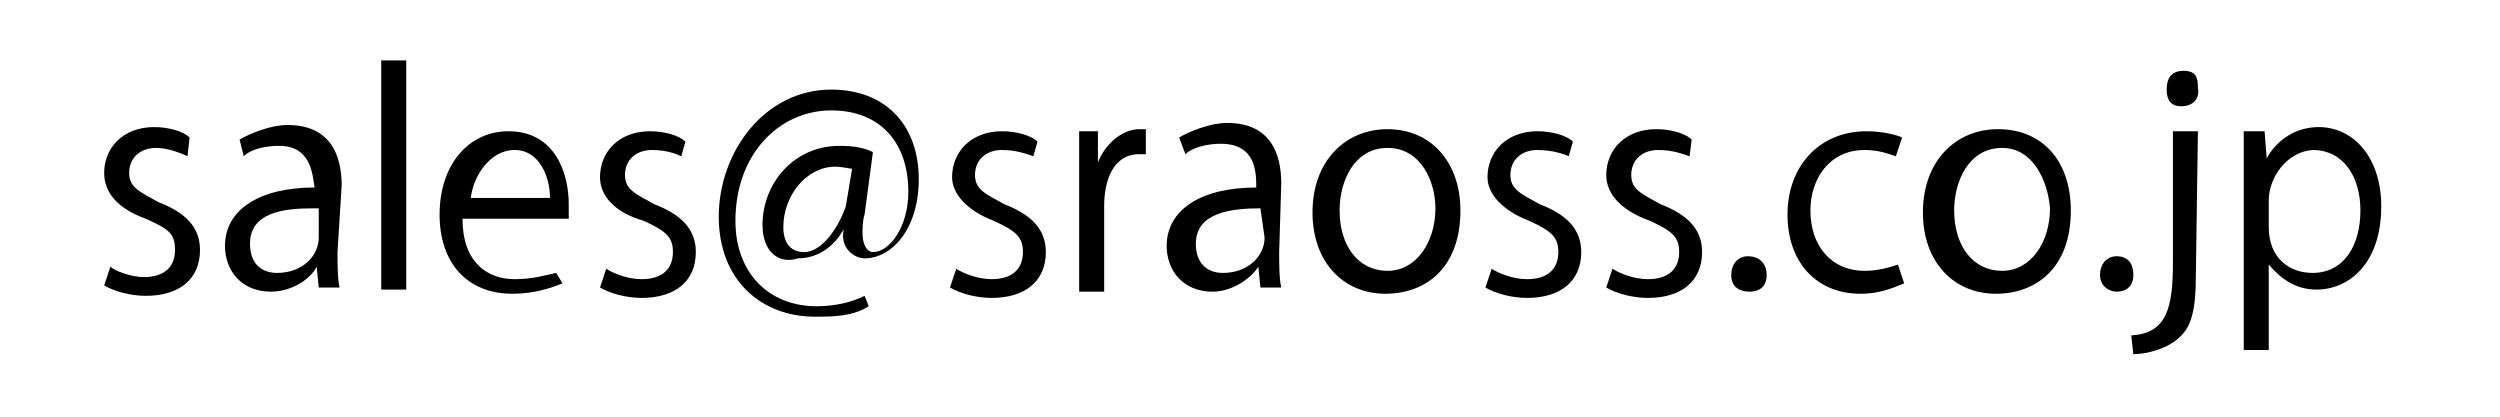
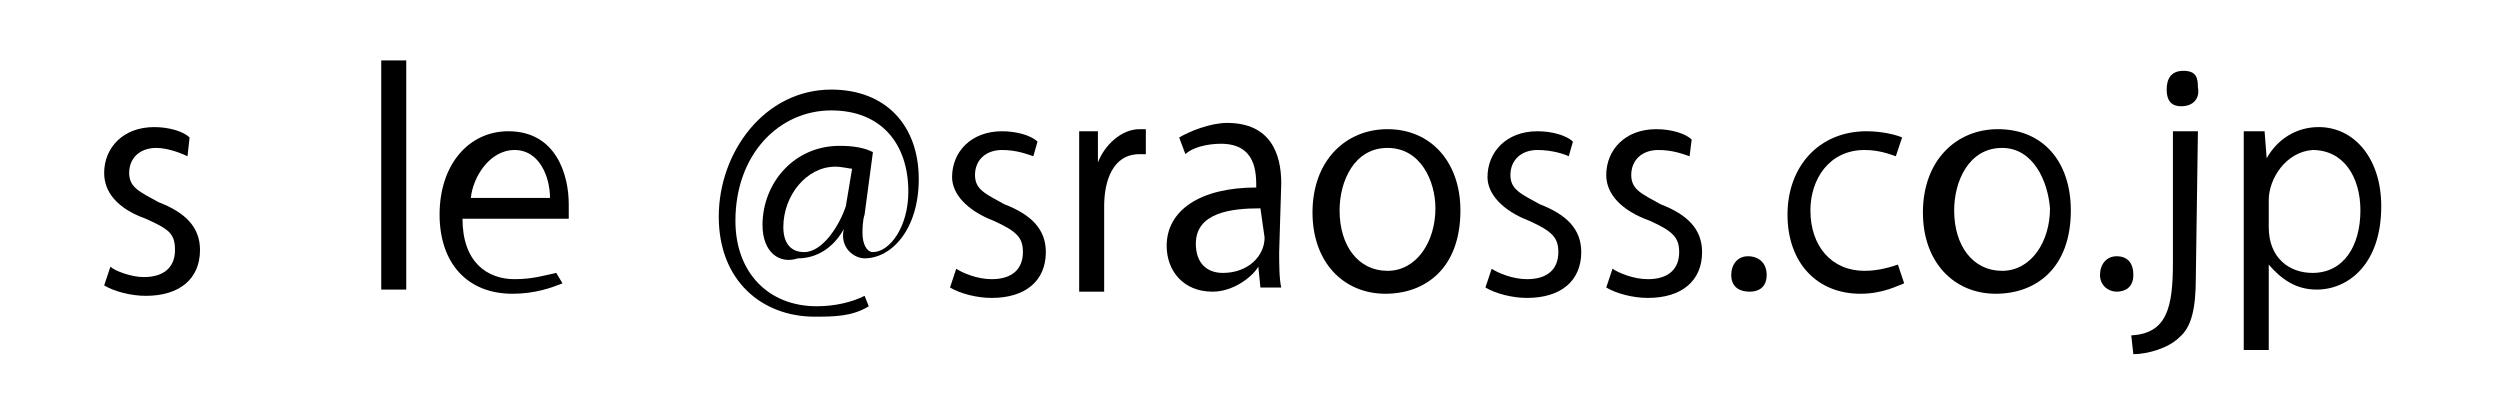
<svg xmlns="http://www.w3.org/2000/svg" version="1.1" id="レイヤー_1" x="0px" y="0px" viewBox="0 0 120 20" style="enable-background:new 0 0 120 20;" xml:space="preserve">
  <g>
    <path d="M9,7.5C8.8,7.4,8.1,7.1,7.5,7.1c-0.8,0-1.3,0.5-1.3,1.2s0.5,0.9,1.4,1.4c1.3,0.5,2,1.2,2,2.3c0,1.4-1,2.2-2.6,2.2   c-0.7,0-1.5-0.2-2-0.5l0.3-0.9c0.2,0.2,1,0.5,1.6,0.5c1,0,1.5-0.5,1.5-1.3s-0.3-1-1.4-1.5c-1.4-0.5-2-1.3-2-2.2   c0-1.2,0.9-2.2,2.4-2.2c0.7,0,1.4,0.2,1.7,0.5L9,7.5z" />
-     <path d="M16.2,12.1c0,0.5,0,1.3,0.1,1.7h-1l-0.1-1l0,0C14.9,13.4,14,14,13,14c-1.4,0-2.2-1-2.2-2.2c0-1.7,1.6-2.8,4.3-2.8   c-0.1-0.5-0.1-2-1.7-2c-0.5,0-1.3,0.1-1.7,0.5l-0.2-0.8c0.5-0.3,1.5-0.7,2.3-0.7c2.1,0,2.6,1.5,2.6,2.9L16.2,12.1L16.2,12.1z    M15,10c-1.4,0-3,0.2-3,1.7c0,0.9,0.5,1.4,1.3,1.4c1.2,0,2-0.8,2-1.7V10H15z" />
    <path d="M19.5,13.9h-1.2v-11h1.2V13.9z" />
    <path d="M27,13.6c-0.5,0.2-1.3,0.5-2.4,0.5c-2.2,0-3.5-1.5-3.5-3.8c0-2.4,1.4-4,3.3-4c2.3,0,2.9,2.1,2.9,3.5c0,0.2,0,0.5,0,0.7   h-5.1c0,2.1,1.2,2.9,2.5,2.9c0.9,0,1.5-0.2,2-0.3L27,13.6z M26.4,9.5c0-1-0.5-2.3-1.7-2.3c-1.2,0-2,1.3-2.1,2.3H26.4z" />
-     <path d="M32.7,7.5c-0.2-0.1-0.7-0.3-1.4-0.3c-0.8,0-1.3,0.5-1.3,1.2c0,0.7,0.5,0.9,1.4,1.4c1.3,0.5,2,1.2,2,2.3   c0,1.4-1,2.2-2.6,2.2c-0.7,0-1.5-0.2-2-0.5l0.3-0.9c0.3,0.2,1,0.5,1.7,0.5c1,0,1.5-0.5,1.5-1.3c0-0.7-0.3-1-1.4-1.5   c-1.4-0.4-2.1-1.2-2.1-2.1c0-1.2,0.9-2.2,2.4-2.2c0.7,0,1.4,0.2,1.7,0.5L32.7,7.5z" />
    <path d="M41.5,10.3c-0.1,0.3-0.1,0.7-0.1,0.9c0,0.5,0.2,0.9,0.5,0.9c0.8,0,1.7-1.2,1.7-2.9c0-2.3-1.3-3.9-3.7-3.9   c-2.5,0-4.6,2.1-4.6,5.3c0,2.5,1.6,4.1,3.9,4.1c0.9,0,1.7-0.2,2.3-0.5l0.2,0.5c-0.8,0.5-1.7,0.5-2.6,0.5c-2.5,0-4.6-1.7-4.6-4.8   c0-3.1,2.2-6.1,5.4-6.1c2.6,0,4.2,1.7,4.2,4.3c0,2.4-1.3,3.8-2.6,3.8c-0.5,0-1.2-0.5-1-1.4l0,0c-0.5,0.9-1.3,1.4-2.2,1.4   c-0.9,0.3-1.7-0.3-1.7-1.6c0-2,1.5-3.8,3.7-3.8c0.7,0,1.2,0.1,1.6,0.3L41.5,10.3z M40.9,8.1c-0.1,0-0.5-0.1-0.8-0.1   c-1.4,0-2.5,1.4-2.5,2.9c0,0.7,0.3,1.2,1,1.2c0.9,0,1.7-1.3,2-2.2L40.9,8.1z" />
    <path d="M49.6,7.5c-0.3-0.1-0.8-0.3-1.5-0.3c-0.8,0-1.3,0.5-1.3,1.2c0,0.7,0.5,0.9,1.4,1.4c1.3,0.5,2,1.2,2,2.3   c0,1.4-1,2.2-2.6,2.2c-0.7,0-1.5-0.2-2-0.5l0.3-0.9c0.3,0.2,1,0.5,1.7,0.5c1,0,1.5-0.5,1.5-1.3c0-0.7-0.3-1-1.4-1.5   c-1.3-0.5-2-1.3-2-2.1c0-1.2,0.9-2.2,2.4-2.2c0.7,0,1.4,0.2,1.7,0.5L49.6,7.5z" />
    <path d="M55.2,7.4c-0.1,0-0.2,0-0.5,0c-1.3,0-1.7,1.3-1.7,2.5V14h-1.2V8.6c0-0.8,0-1.5,0-2.3h0.9v1.5l0,0C53,7,53.8,6.2,54.7,6.2   c0.1,0,0.2,0,0.3,0v1.2C55,7.4,55.2,7.4,55.2,7.4z" />
    <path d="M61.4,12.1c0,0.5,0,1.3,0.1,1.7h-1l-0.1-1l0,0c-0.3,0.5-1.2,1.2-2.2,1.2c-1.4,0-2.2-1-2.2-2.2c0-1.7,1.6-2.8,4.3-2.8   c0-0.7,0-2.1-1.7-2.1c-0.7,0-1.4,0.2-1.7,0.5l-0.3-0.8c0.5-0.3,1.5-0.7,2.3-0.7c2.1,0,2.6,1.5,2.6,2.9L61.4,12.1L61.4,12.1z    M60.5,10c-1.4,0-3.1,0.2-3.1,1.7c0,0.9,0.5,1.4,1.3,1.4c1.2,0,2-0.8,2-1.7L60.5,10L60.5,10z" />
    <path d="M70.1,10.1c0,2.8-1.7,4-3.6,4c-2,0-3.5-1.5-3.5-3.9c0-2.5,1.6-4,3.6-4C68.7,6.2,70.1,7.8,70.1,10.1z M66.6,7.1   c-1.6,0-2.3,1.6-2.3,3c0,1.7,0.9,2.9,2.3,2.9s2.3-1.4,2.3-3C68.9,8.7,68.2,7.1,66.6,7.1z" />
    <path d="M75.3,7.5c-0.2-0.1-0.8-0.3-1.5-0.3c-0.8,0-1.3,0.5-1.3,1.2c0,0.7,0.5,0.9,1.4,1.4c1.3,0.5,2,1.2,2,2.3   c0,1.4-1,2.2-2.6,2.2c-0.7,0-1.5-0.2-2-0.5l0.3-0.9c0.3,0.2,1,0.5,1.7,0.5c1,0,1.5-0.5,1.5-1.3c0-0.7-0.3-1-1.4-1.5   c-1.3-0.5-2-1.3-2-2.1c0-1.2,0.9-2.2,2.4-2.2c0.7,0,1.4,0.2,1.7,0.5L75.3,7.5z" />
    <path d="M81.1,7.5c-0.3-0.1-0.8-0.3-1.5-0.3c-0.8,0-1.3,0.5-1.3,1.2c0,0.7,0.5,0.9,1.4,1.4c1.3,0.5,2,1.2,2,2.3   c0,1.4-1,2.2-2.6,2.2c-0.7,0-1.5-0.2-2-0.5l0.3-0.9c0.3,0.2,1,0.5,1.7,0.5c1,0,1.5-0.5,1.5-1.3c0-0.7-0.3-1-1.4-1.5   c-1.4-0.5-2.1-1.3-2.1-2.2c0-1.2,0.9-2.2,2.4-2.2c0.7,0,1.4,0.2,1.7,0.5L81.1,7.5z" />
    <path d="M83.1,13.2c0-0.5,0.3-0.9,0.8-0.9s0.9,0.3,0.9,0.9S84.4,14,84,14C83.4,14,83.1,13.7,83.1,13.2z" />
    <path d="M91.4,13.6c-0.3,0.1-1,0.5-2.1,0.5c-2.1,0-3.5-1.5-3.5-3.8s1.5-4,3.8-4c0.8,0,1.5,0.2,1.7,0.3l-0.3,0.9   c-0.3-0.1-0.8-0.3-1.5-0.3c-1.7,0-2.6,1.4-2.6,2.9c0,1.7,1,2.9,2.6,2.9c0.7,0,1.3-0.2,1.6-0.3L91.4,13.6z" />
    <path d="M99.4,10.1c0,2.8-1.7,4-3.6,4c-2,0-3.5-1.5-3.5-3.9c0-2.5,1.6-4,3.6-4C98.1,6.2,99.4,7.8,99.4,10.1z M96.1,7.1   c-1.6,0-2.3,1.6-2.3,3c0,1.7,0.9,2.9,2.3,2.9s2.3-1.4,2.3-3C98.3,8.7,97.6,7.1,96.1,7.1z" />
    <path d="M100.8,13.2c0-0.5,0.3-0.9,0.8-0.9c0.5,0,0.8,0.3,0.8,0.9S102,14,101.6,14C101.2,14,100.8,13.7,100.8,13.2z" />
    <path d="M105.4,13.3c0,1.5-0.2,2.4-0.8,2.9c-0.5,0.5-1.5,0.8-2.2,0.8l-0.1-0.9c1.7-0.1,2-1.3,2-3.5V6.3h1.2L105.4,13.3L105.4,13.3z    M104.7,5.1c-0.5,0-0.7-0.3-0.7-0.8s0.2-0.9,0.8-0.9s0.7,0.3,0.7,0.8C105.6,4.7,105.3,5.1,104.7,5.1z" />
    <path d="M108.8,7.6c0.5-0.9,1.4-1.5,2.5-1.5c1.7,0,3,1.5,3,3.8c0,2.8-1.6,4-3.1,4c-1,0-1.7-0.5-2.3-1.2l0,0v4.1h-1.2V8.7   c0-1,0-1.7,0-2.4h1L108.8,7.6L108.8,7.6z M108.9,10.9c0,1.5,1,2.2,2.1,2.2c1.5,0,2.3-1.3,2.3-3c0-1.6-0.8-2.9-2.3-2.9   c-1.3,0.1-2.1,1.4-2.1,2.4V10.9z" />
  </g>
</svg>